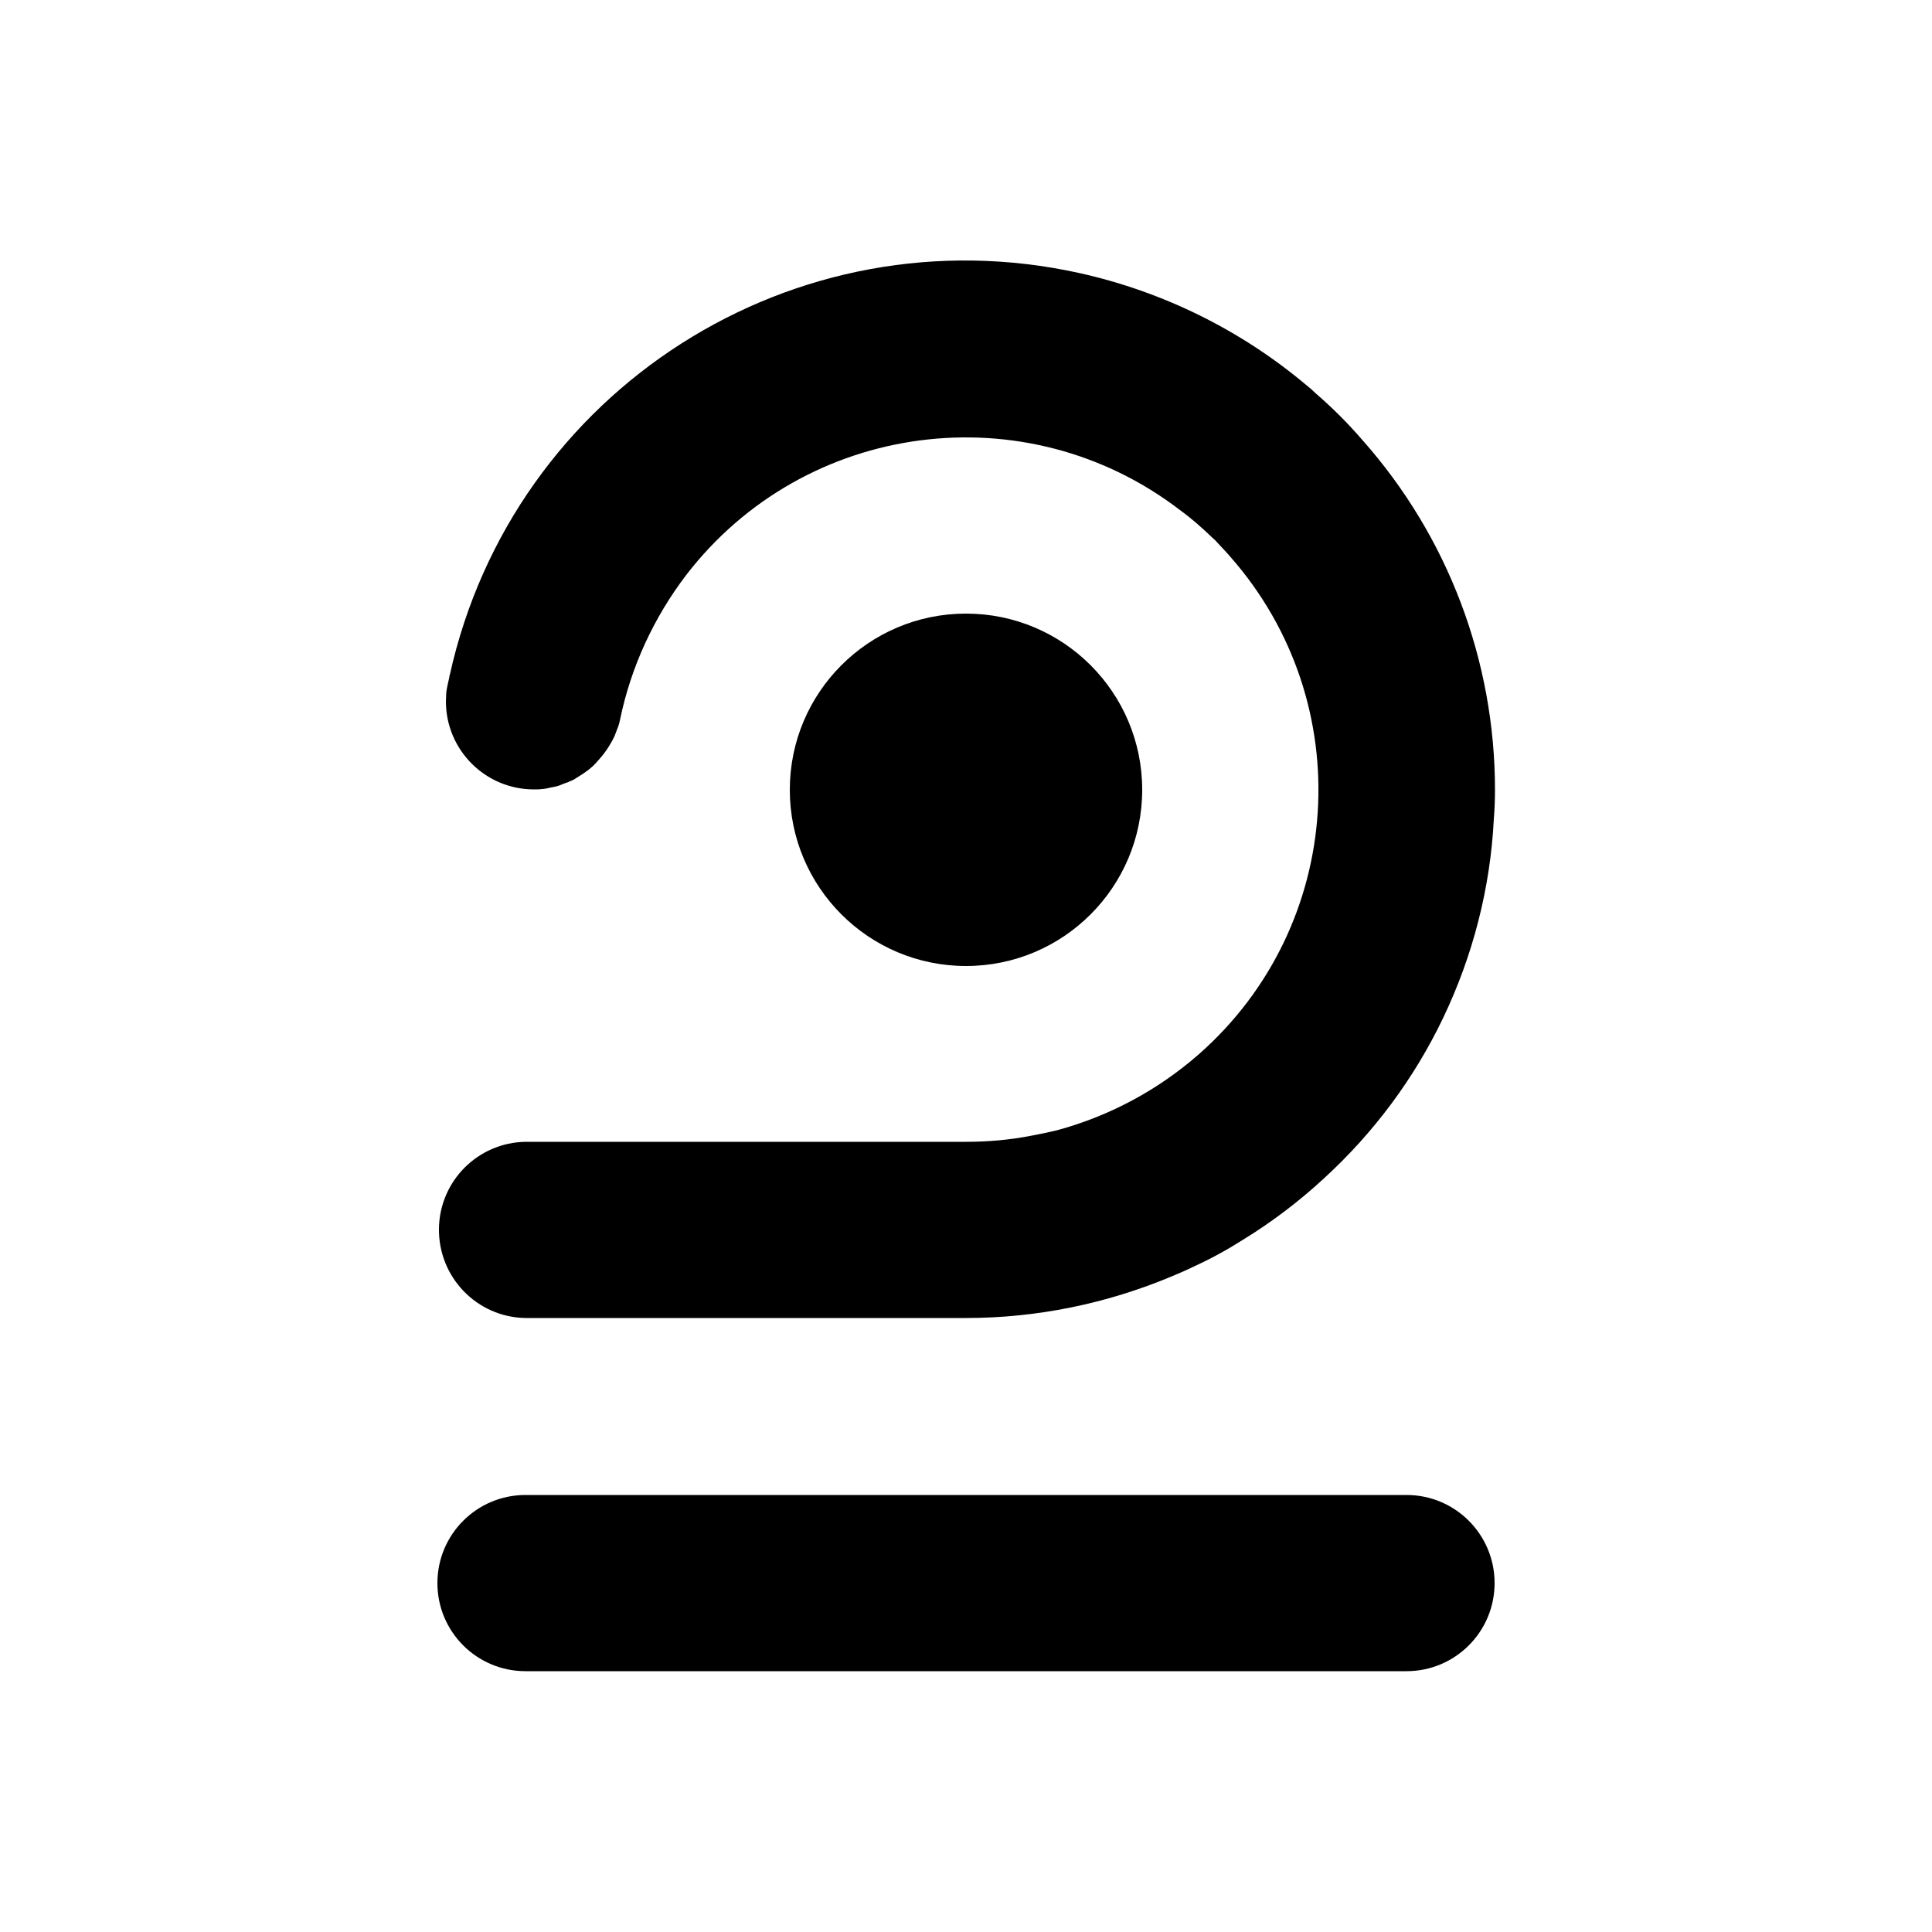
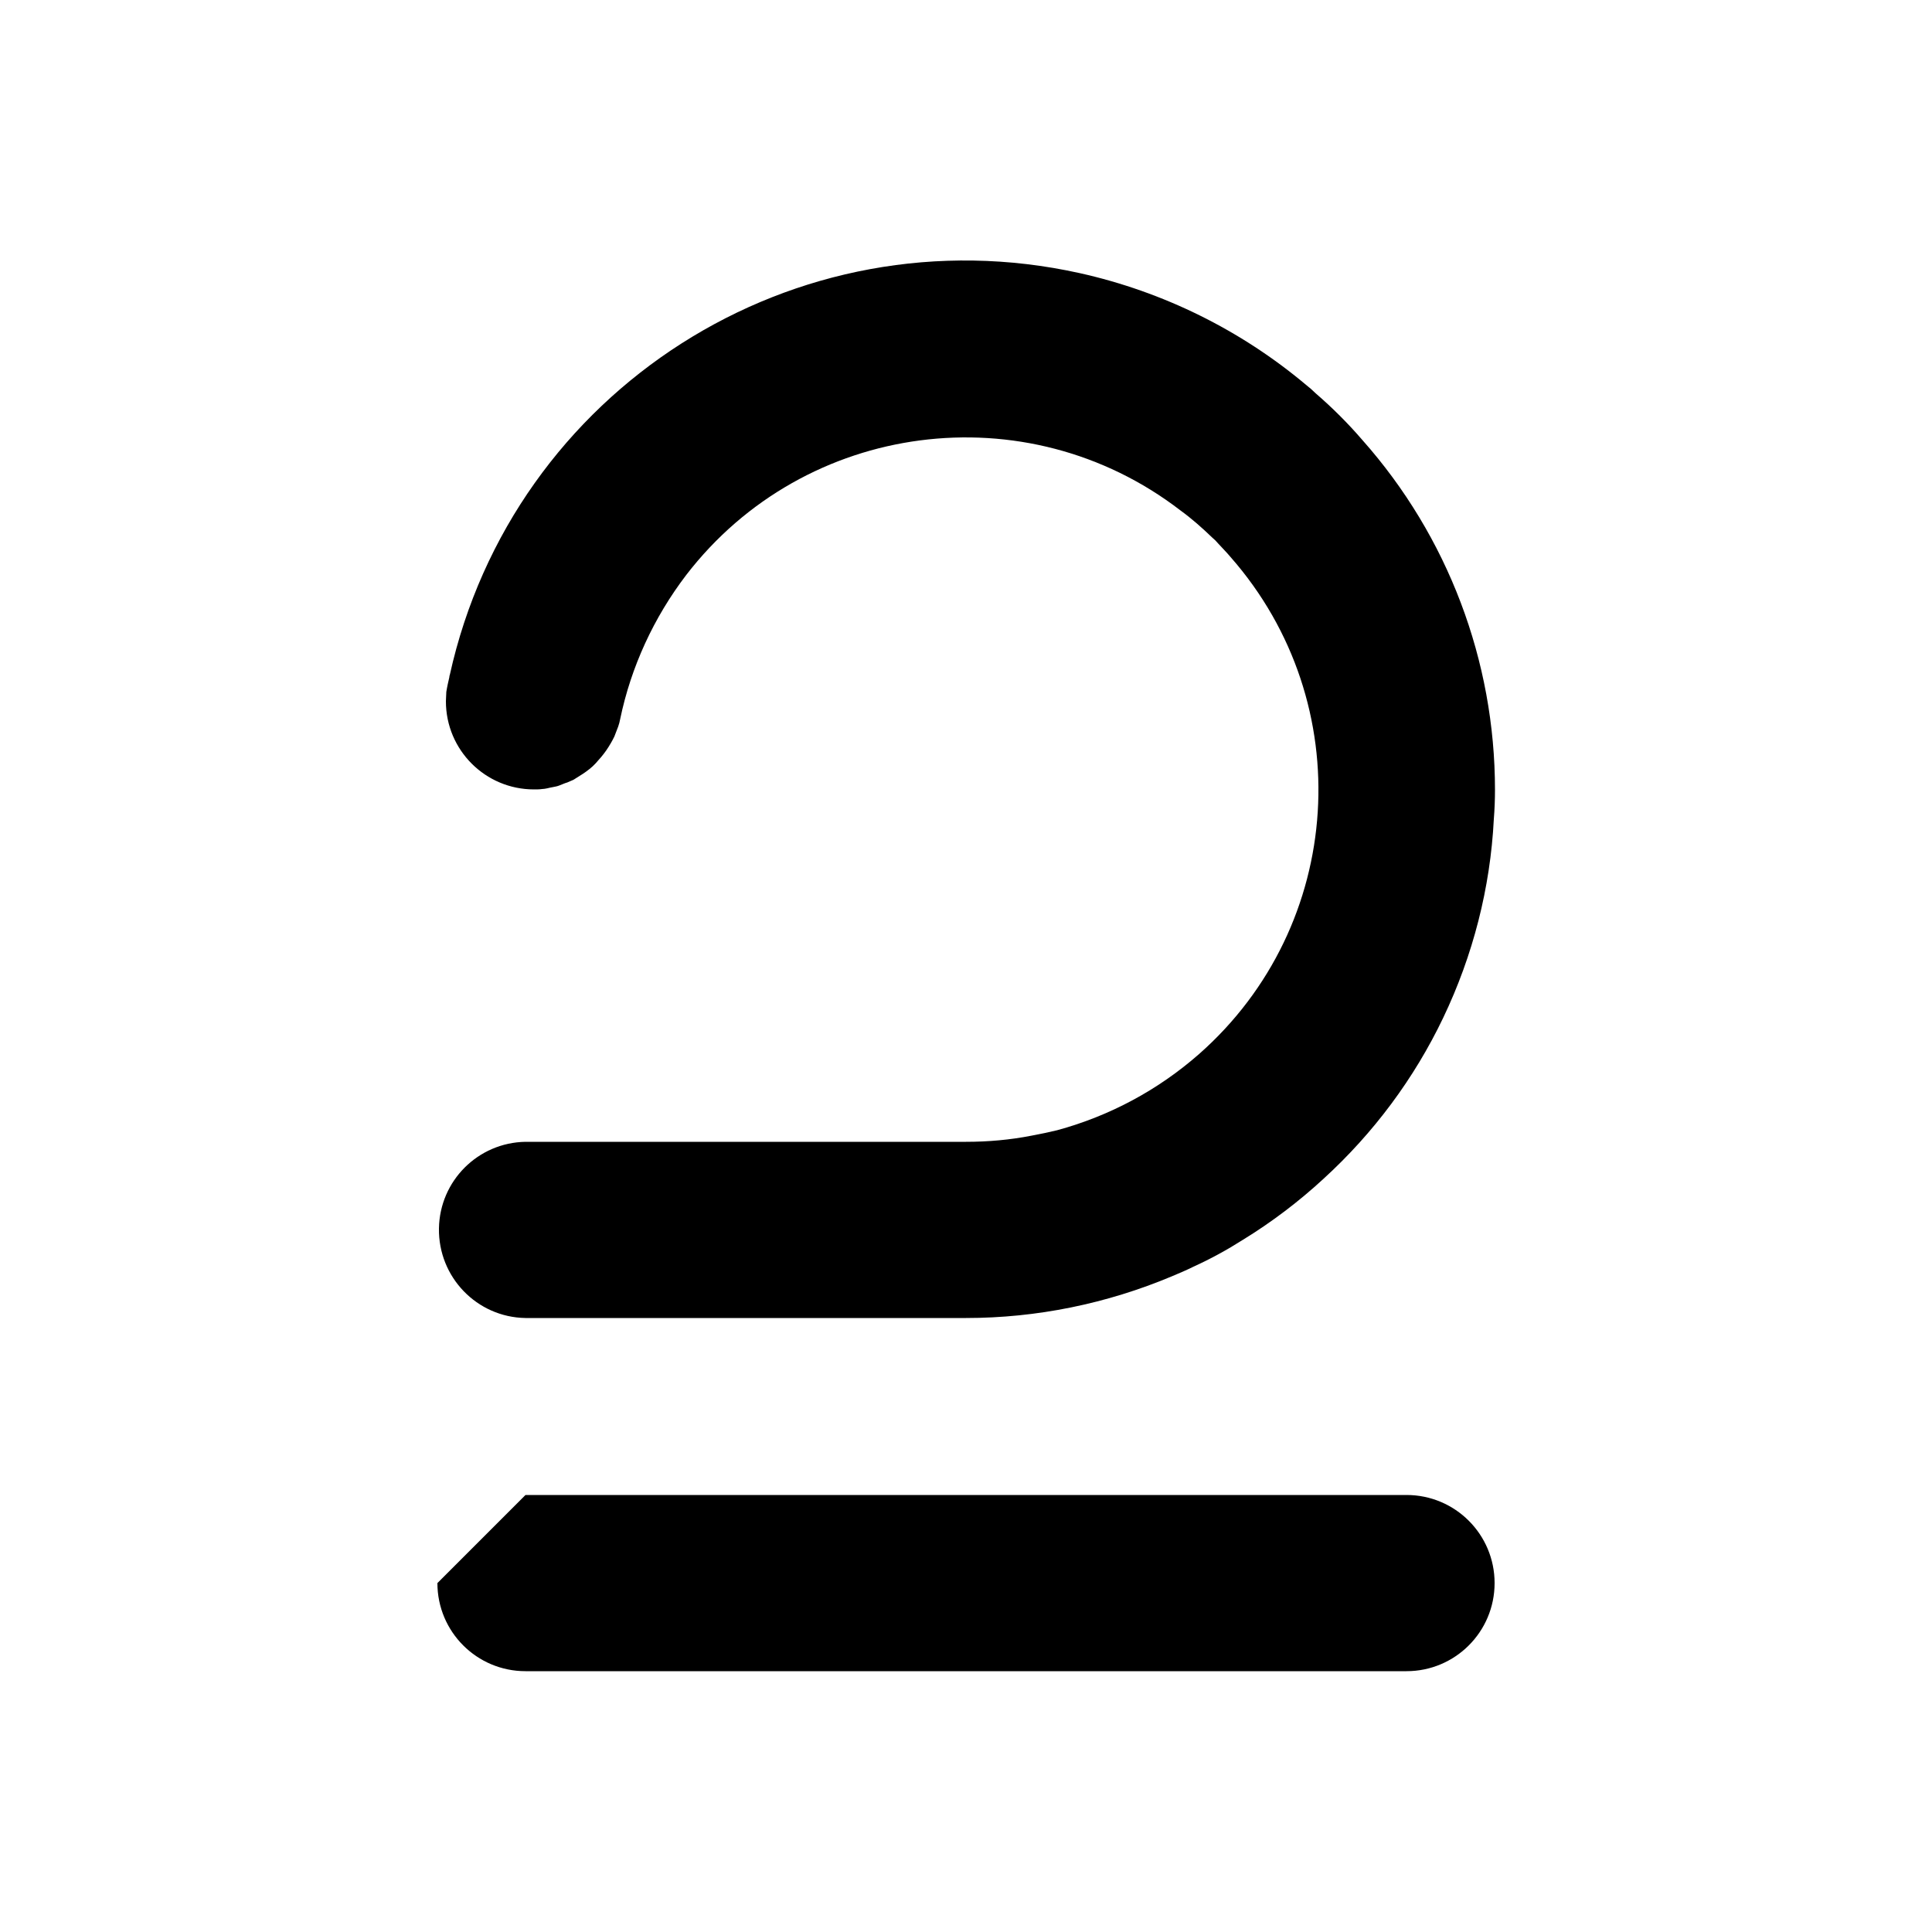
<svg xmlns="http://www.w3.org/2000/svg" version="1.1" id="Layer_1" x="0px" y="0px" viewBox="0 0 500 500" style="enable-background:new 0 0 500 500;" xml:space="preserve">
  <g>
    <path d="M386.9,204.4c0,2.5-0.1,5.1-0.3,7.6c-0.9,17.8-5.4,35.3-13.1,51.4c-7.5,15.7-18,29.8-30.9,41.6c-6.5,6-13.5,11.3-21,15.9   c-4.1,2.6-8.3,4.9-12.7,6.9c-1.8,0.9-3.7,1.7-5.6,2.5c-16.9,7.1-35,10.8-53.3,10.8H136c-12.6-0.2-22.6-10.6-22.4-23.2   c0.2-12.3,10.1-22.2,22.4-22.4h114c5.7,0,11.4-0.5,17-1.6c2.2-0.4,4.5-0.9,6.6-1.4c13.6-3.7,26.1-10.4,36.7-19.7   c37.8-33.3,41.4-90.8,8.2-128.6c-1-1.2-2.1-2.3-3.2-3.5c-0.5-0.6-1-1.1-1.6-1.6c-2.6-2.5-5.3-4.9-8.2-7   c-39.9-30.7-97.2-23.2-127.9,16.7c-8.4,11-14.3,23.8-17.1,37.3c-0.1,0.6-0.3,1.3-0.5,1.9l-1,2.6c-0.3,0.6-0.6,1.2-0.9,1.7   c-0.4,0.7-0.8,1.3-1.2,1.9s-0.9,1.2-1.3,1.7c-0.5,0.6-1,1.1-1.4,1.6c-1,1.1-2.2,2-3.4,2.8c-0.6,0.4-1.3,0.8-1.9,1.2   c-0.4,0.3-0.9,0.5-1.4,0.7c-0.4,0.2-0.9,0.4-1.3,0.5c-0.5,0.2-1,0.4-1.5,0.6c-0.5,0.2-1.1,0.3-1.6,0.4c-0.6,0.1-1,0.2-1.4,0.3   c-0.5,0.1-1,0.2-1.4,0.2c-0.7,0.1-1.4,0.1-2.1,0.1c-12.6,0-22.8-10.2-22.8-22.8v0c0-0.8,0.1-1.6,0.1-2.3v-0.1   c0.2-1.3,0.5-2.6,0.8-3.9c0-0.2,0-0.3,0.1-0.5c16.3-73.8,89.3-120.4,163.1-104c21.5,4.8,41.6,14.7,58.5,28.9   c0.9,0.7,1.7,1.4,2.5,2.2c4.3,3.7,8.4,7.8,12.1,12.1C374.7,138.8,386.9,171,386.9,204.4z" />
-     <path d="M136,386.9H364c12.6,0,22.8,10.2,22.8,22.8s-10.2,22.8-22.8,22.8H136c-12.6,0-22.8-10.2-22.8-22.8S123.4,386.9,136,386.9z" />
-     <circle cx="250" cy="204.4" r="45.6" />
+     <path d="M136,386.9H364c12.6,0,22.8,10.2,22.8,22.8s-10.2,22.8-22.8,22.8H136c-12.6,0-22.8-10.2-22.8-22.8z" />
  </g>
</svg>